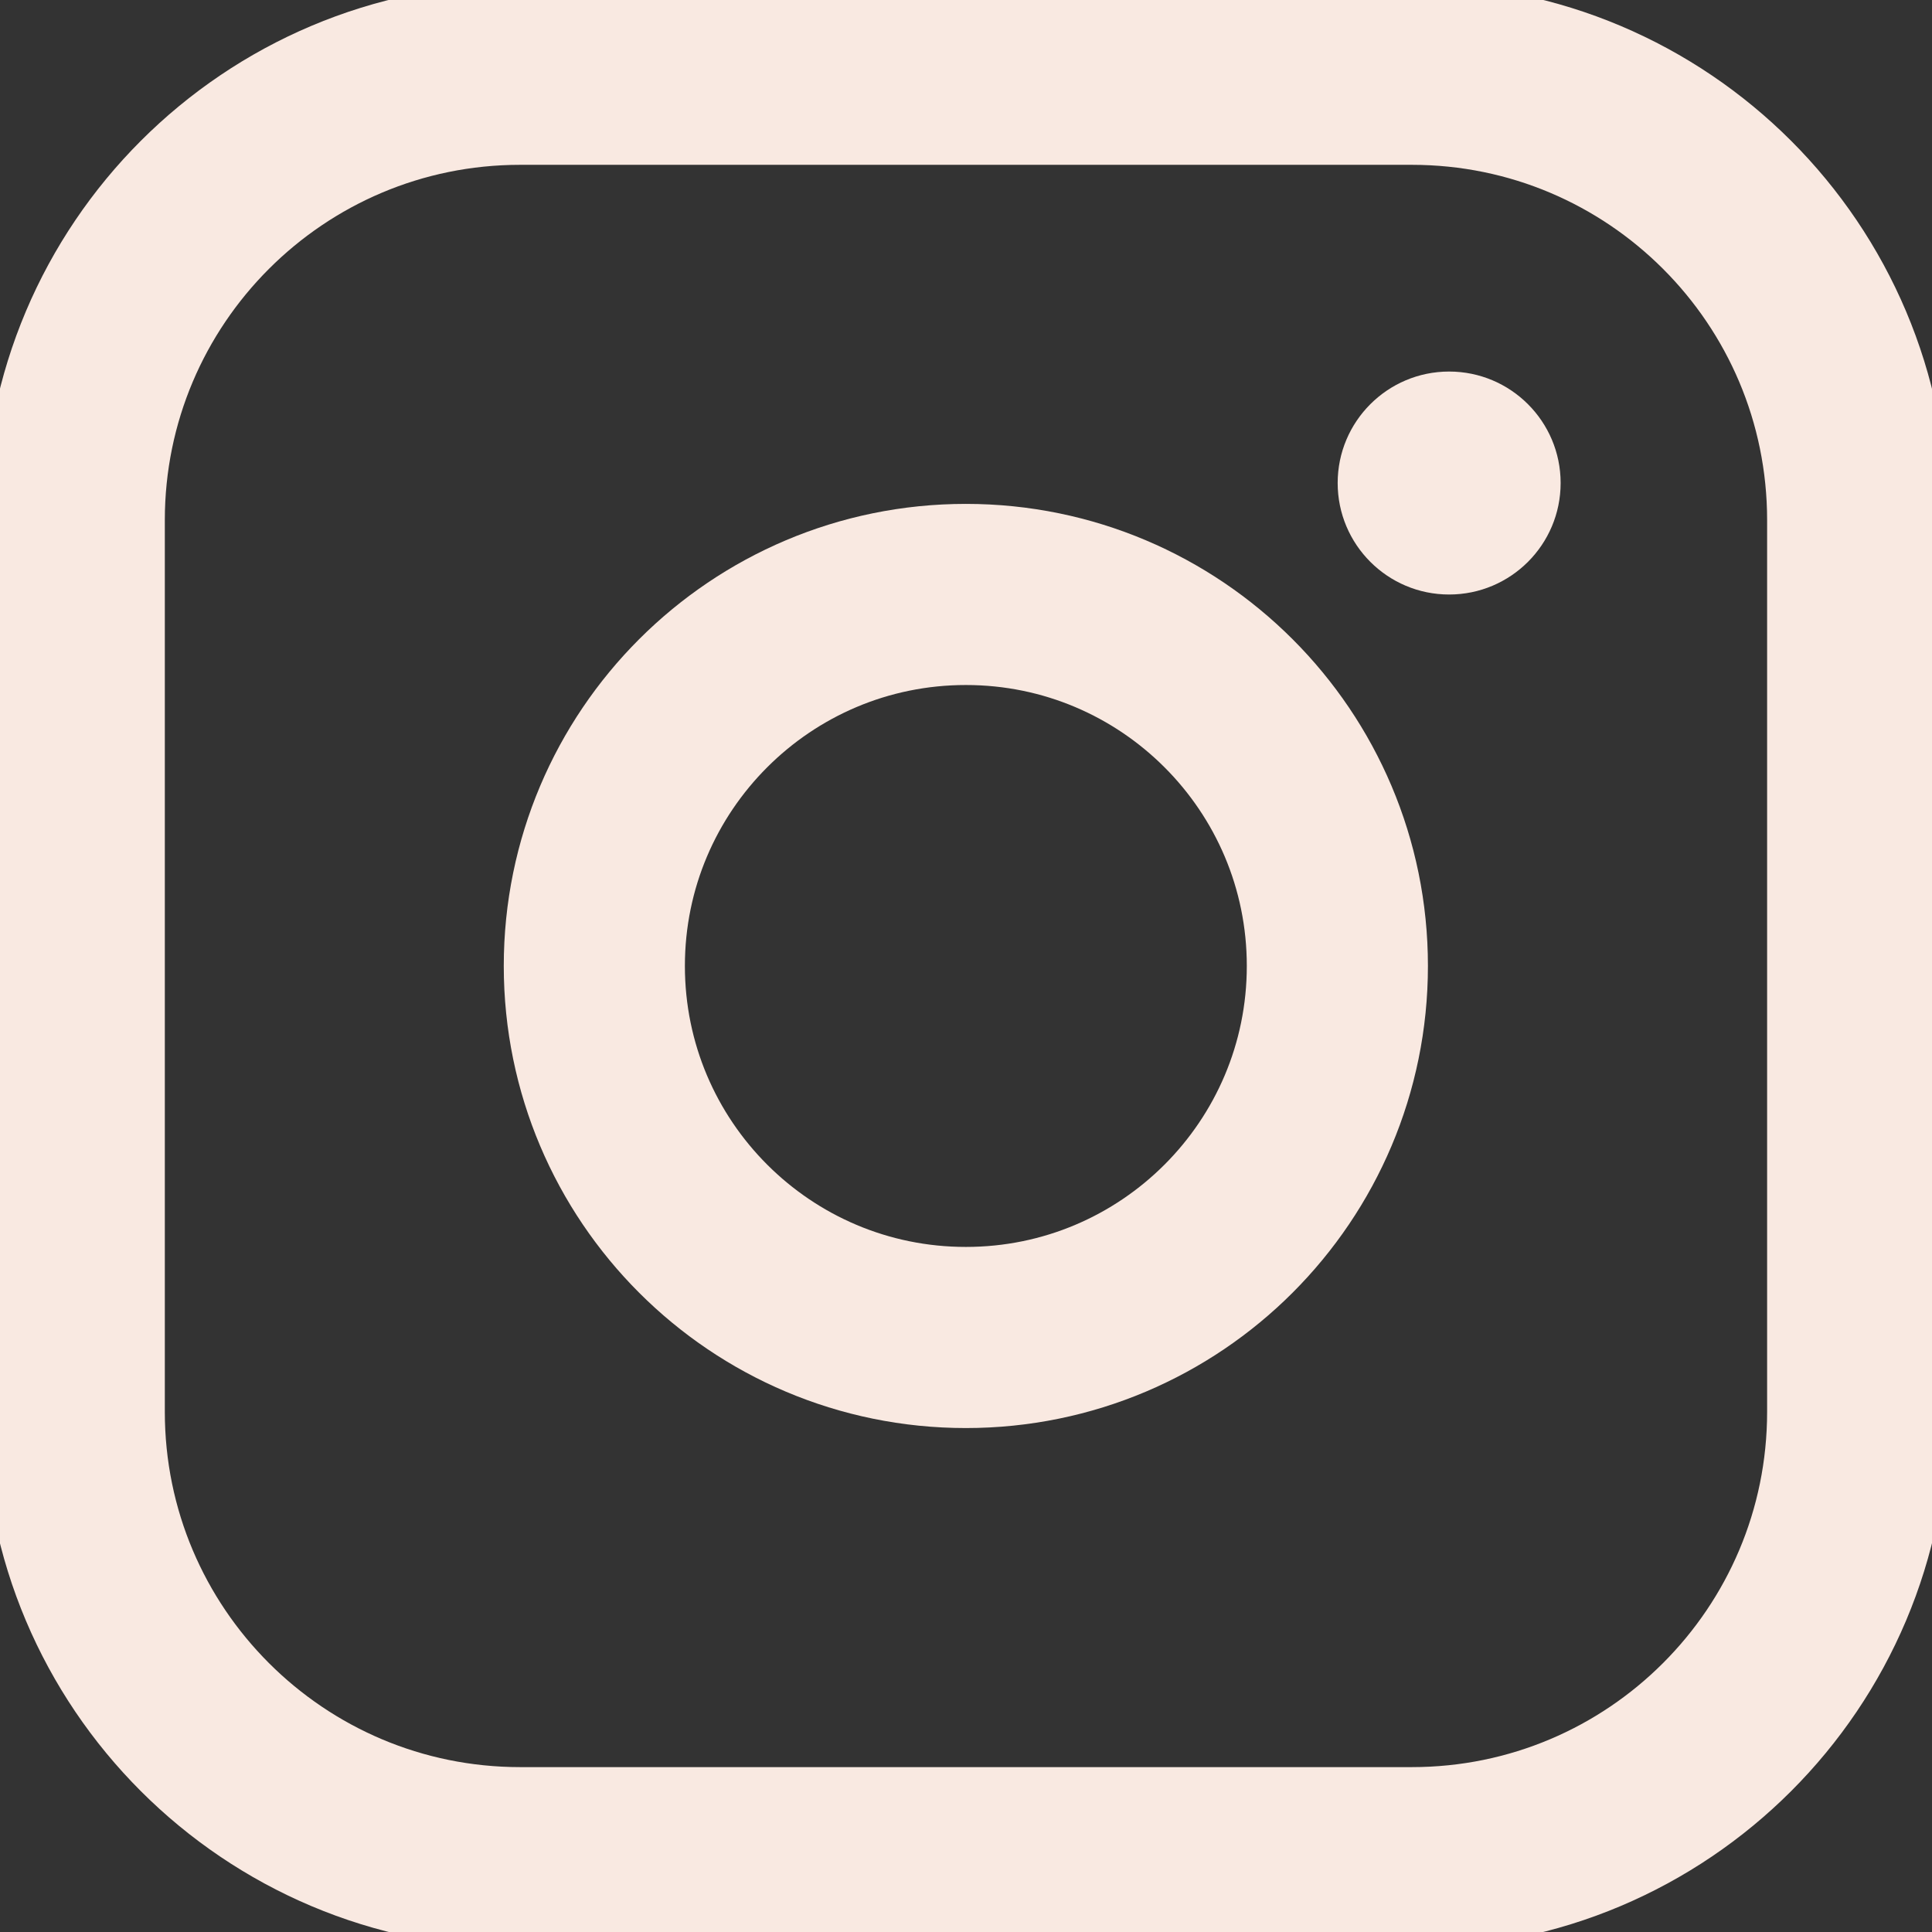
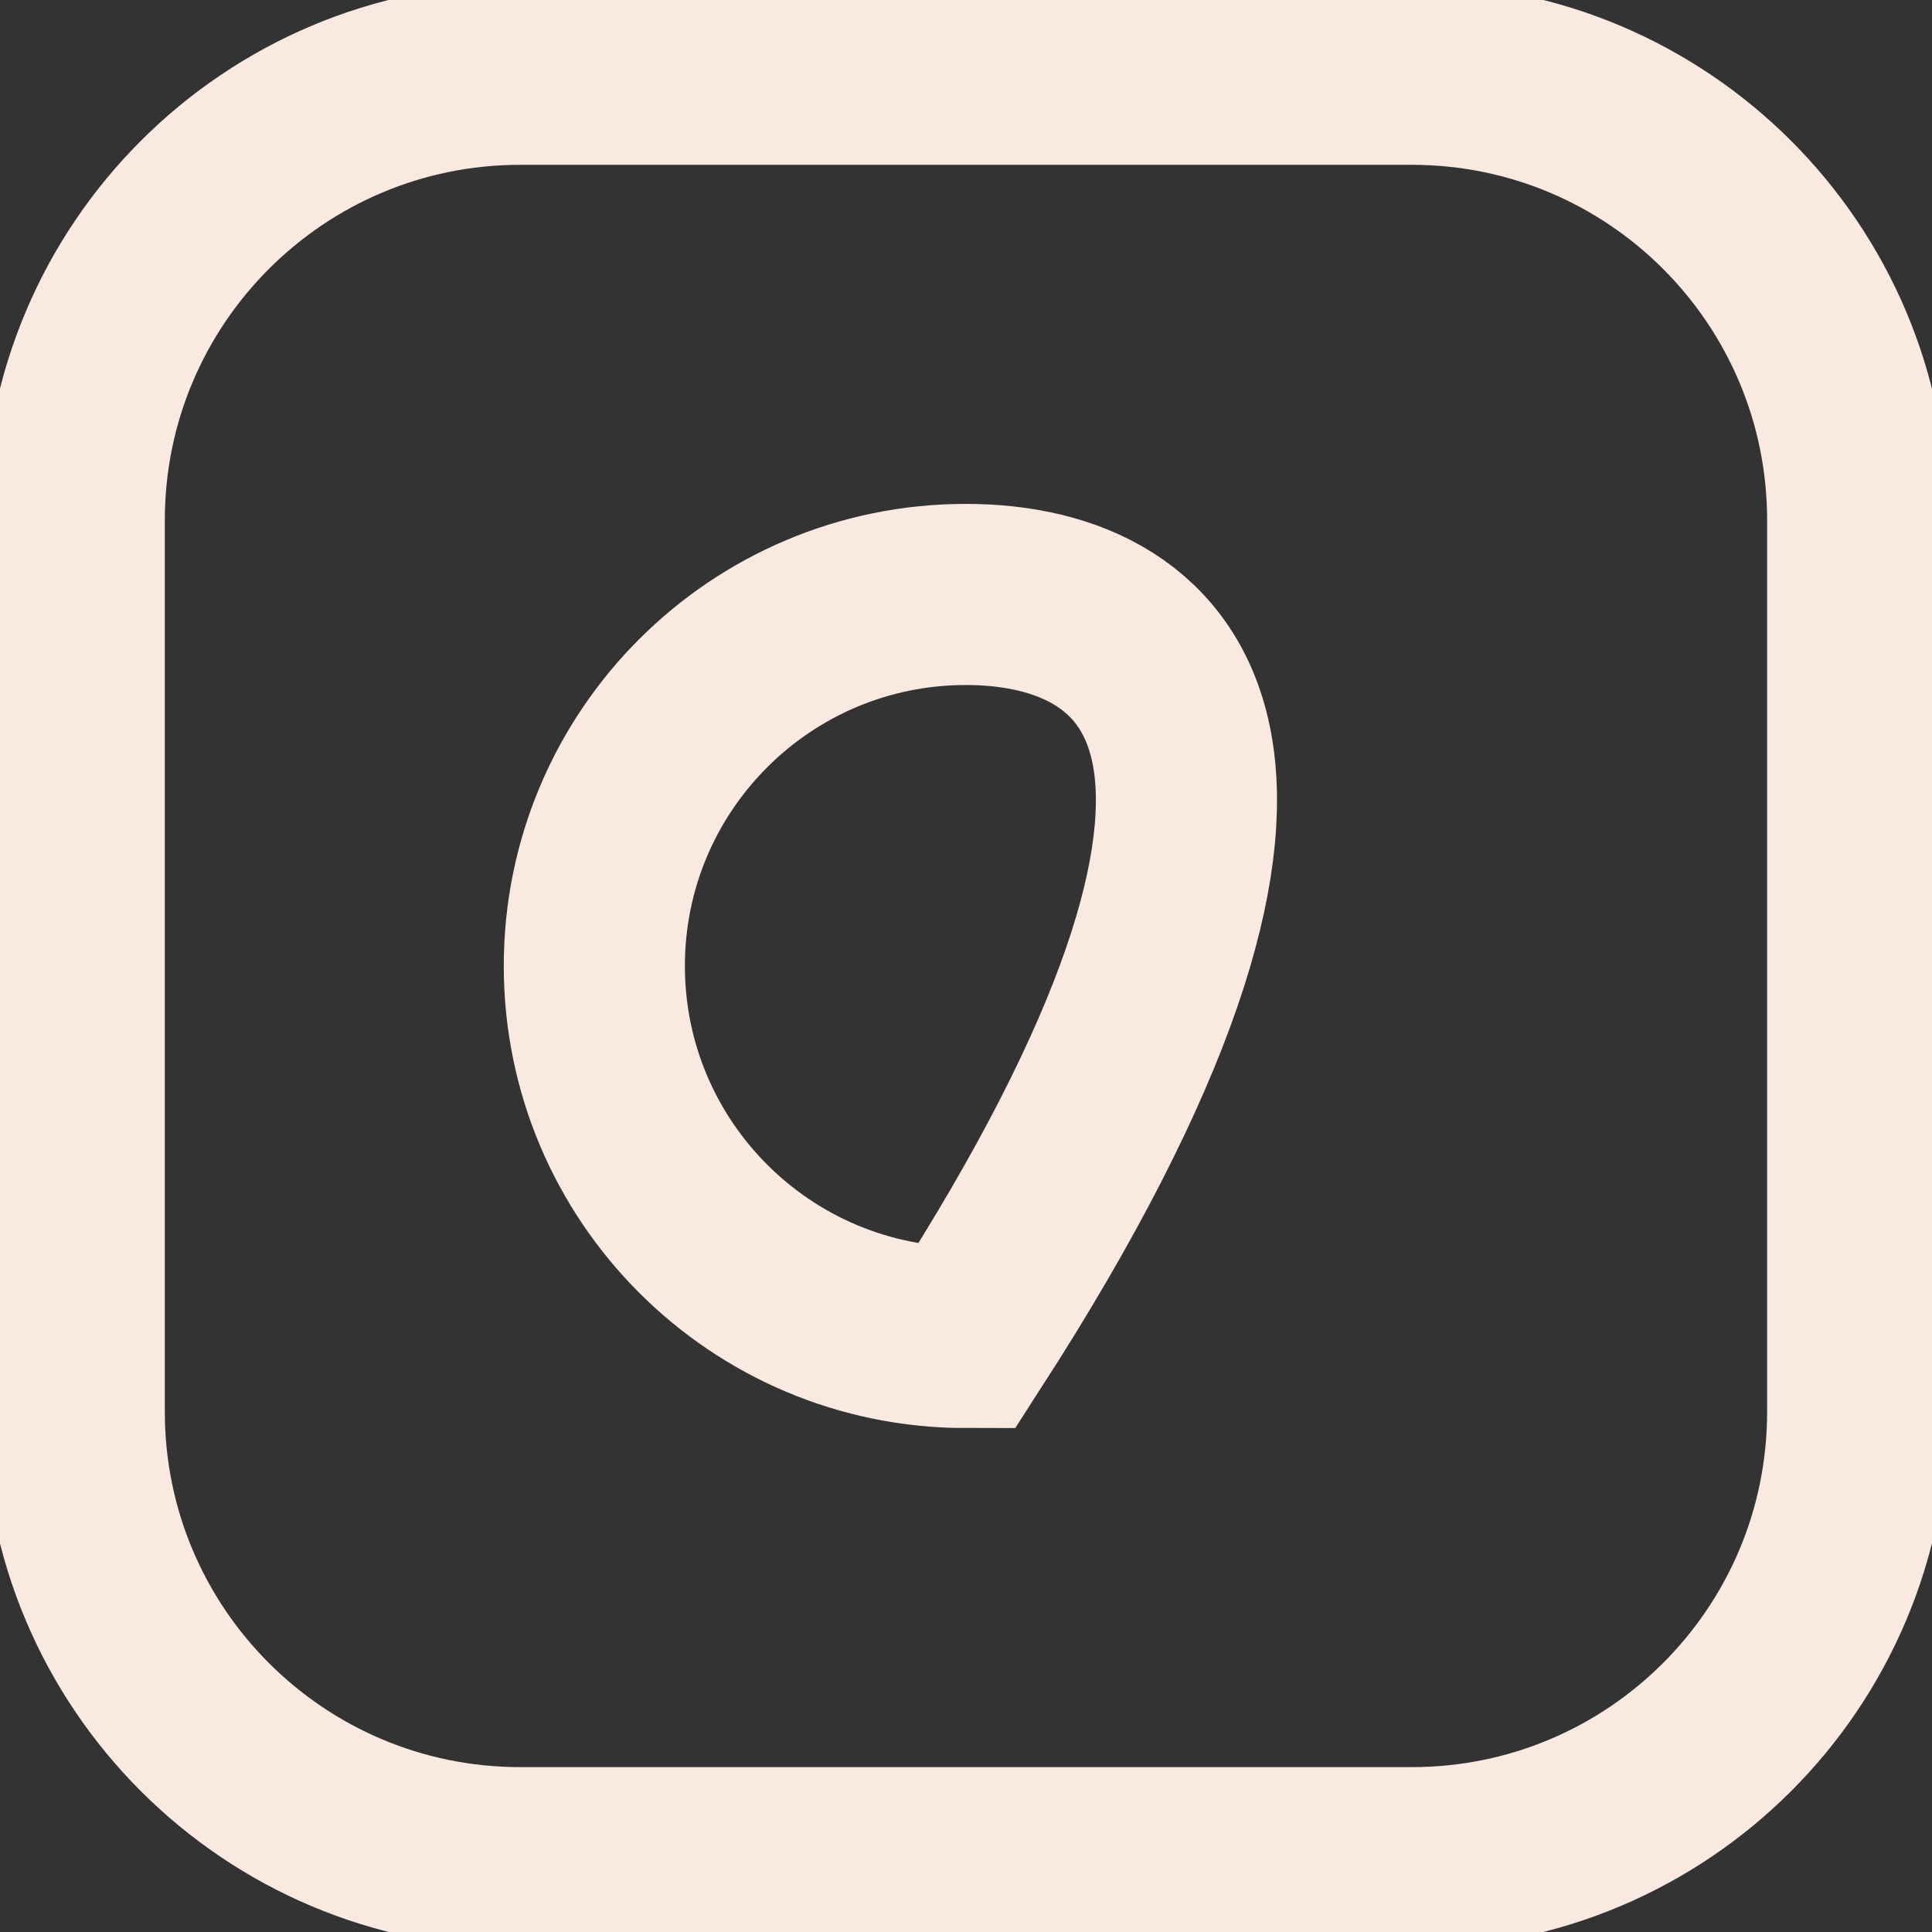
<svg xmlns="http://www.w3.org/2000/svg" width="32" height="32" viewBox="0 0 32 32" fill="none">
  <rect x="0" y="0" width="32" height="32" fill="#333333" stroke="none" />
  <g clip-path="url(#clip0_213_2163)">
-     <path d="M15.998 22.153C19.396 22.153 22.151 19.398 22.151 15.999C22.151 12.601 19.396 9.846 15.998 9.846C12.599 9.846 9.844 12.601 9.844 15.999C9.844 19.398 12.599 22.153 15.998 22.153Z" stroke="#F9E9E1" stroke-width="3" stroke-miterlimit="10" />
+     <path d="M15.998 22.153C22.151 12.601 19.396 9.846 15.998 9.846C12.599 9.846 9.844 12.601 9.844 15.999C9.844 19.398 12.599 22.153 15.998 22.153Z" stroke="#F9E9E1" stroke-width="3" stroke-miterlimit="10" />
    <path d="M23.384 1.23H8.615C4.537 1.23 1.23 4.537 1.23 8.615V23.384C1.23 27.463 4.537 30.769 8.615 30.769H23.384C27.463 30.769 30.769 27.463 30.769 23.384V8.615C30.769 4.537 27.463 1.23 23.384 1.23Z" stroke="#F9E9E1" stroke-width="3" strokeLinecap="round" stroke-linejoin="round" />
-     <path d="M24.002 9.847C25.022 9.847 25.849 9.02 25.849 8C25.849 6.981 25.022 6.154 24.002 6.154C22.983 6.154 22.156 6.981 22.156 8C22.156 9.02 22.983 9.847 24.002 9.847Z" fill="#F9E9E1" />
  </g>
  <defs>
    <clipPath id="clip0_213_2163">
      <rect width="32" height="32" fill="white" />
    </clipPath>
  </defs>
</svg>